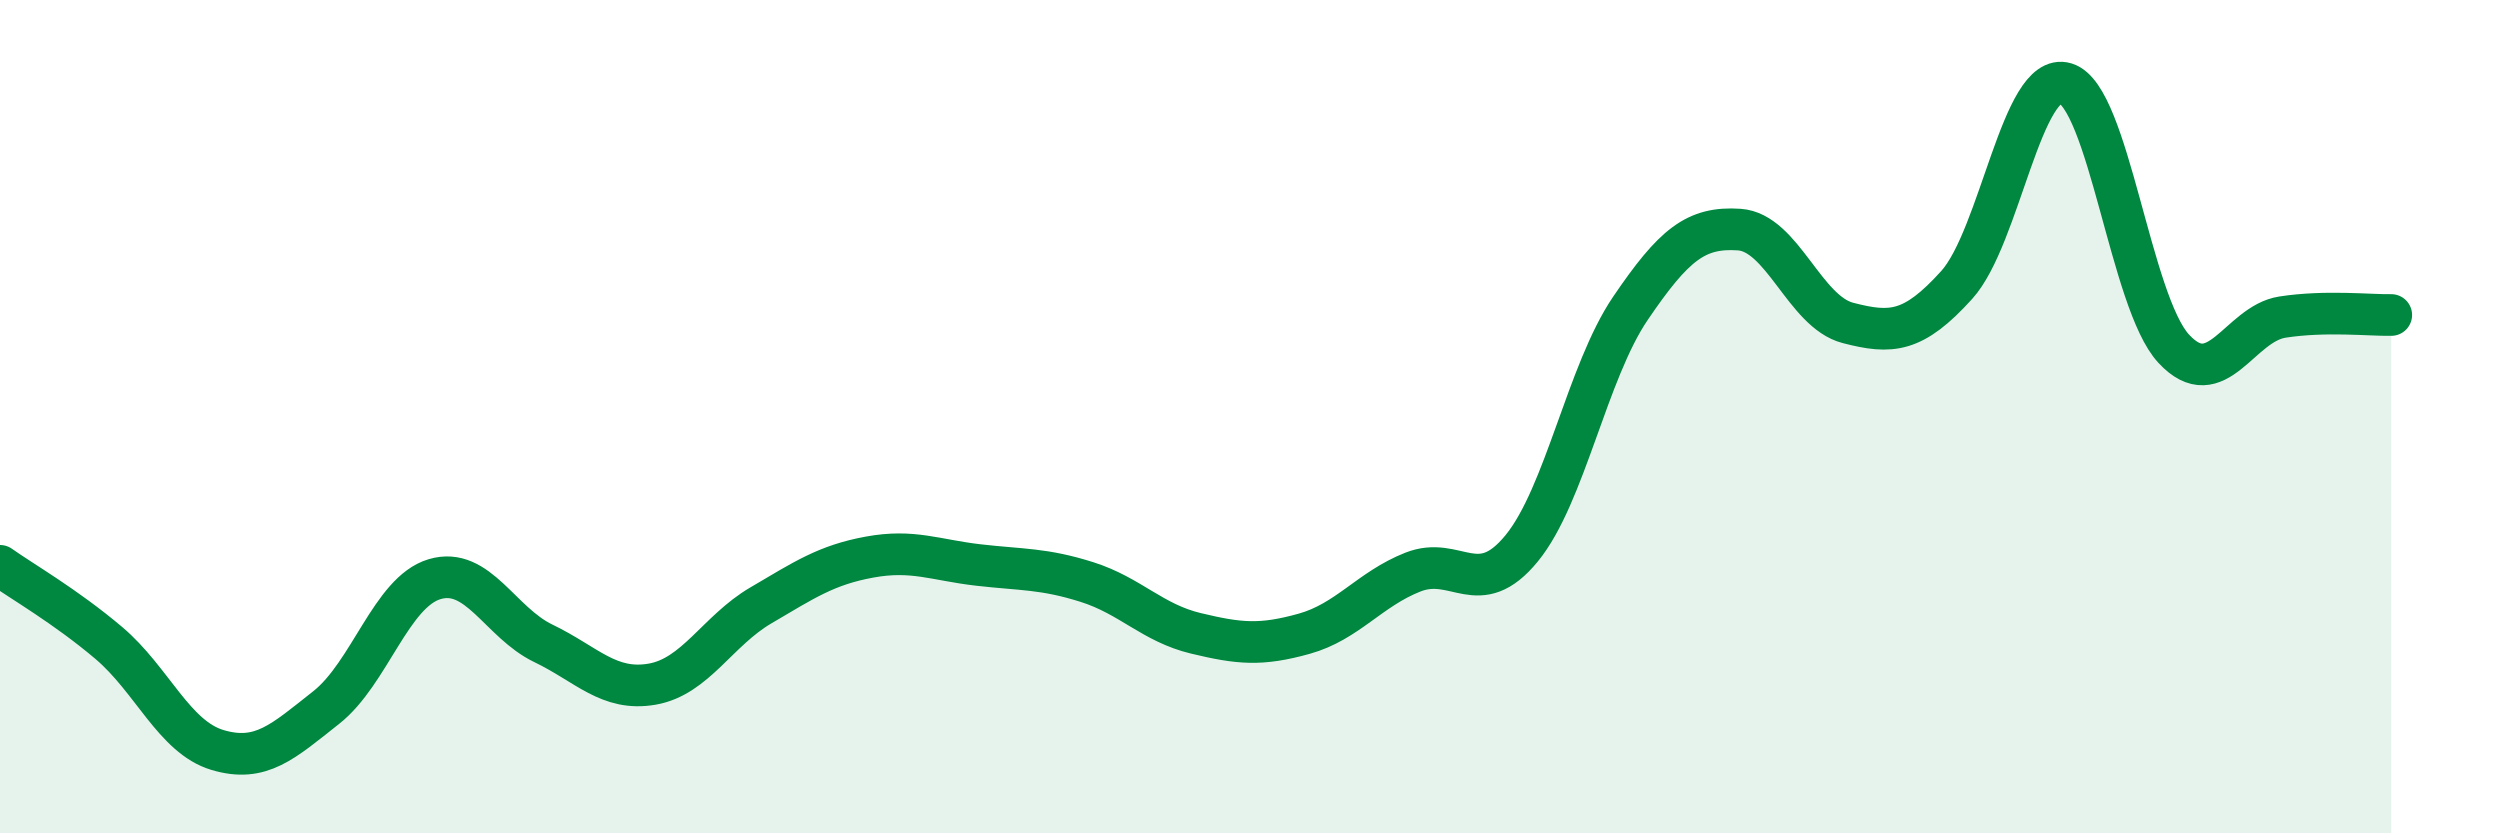
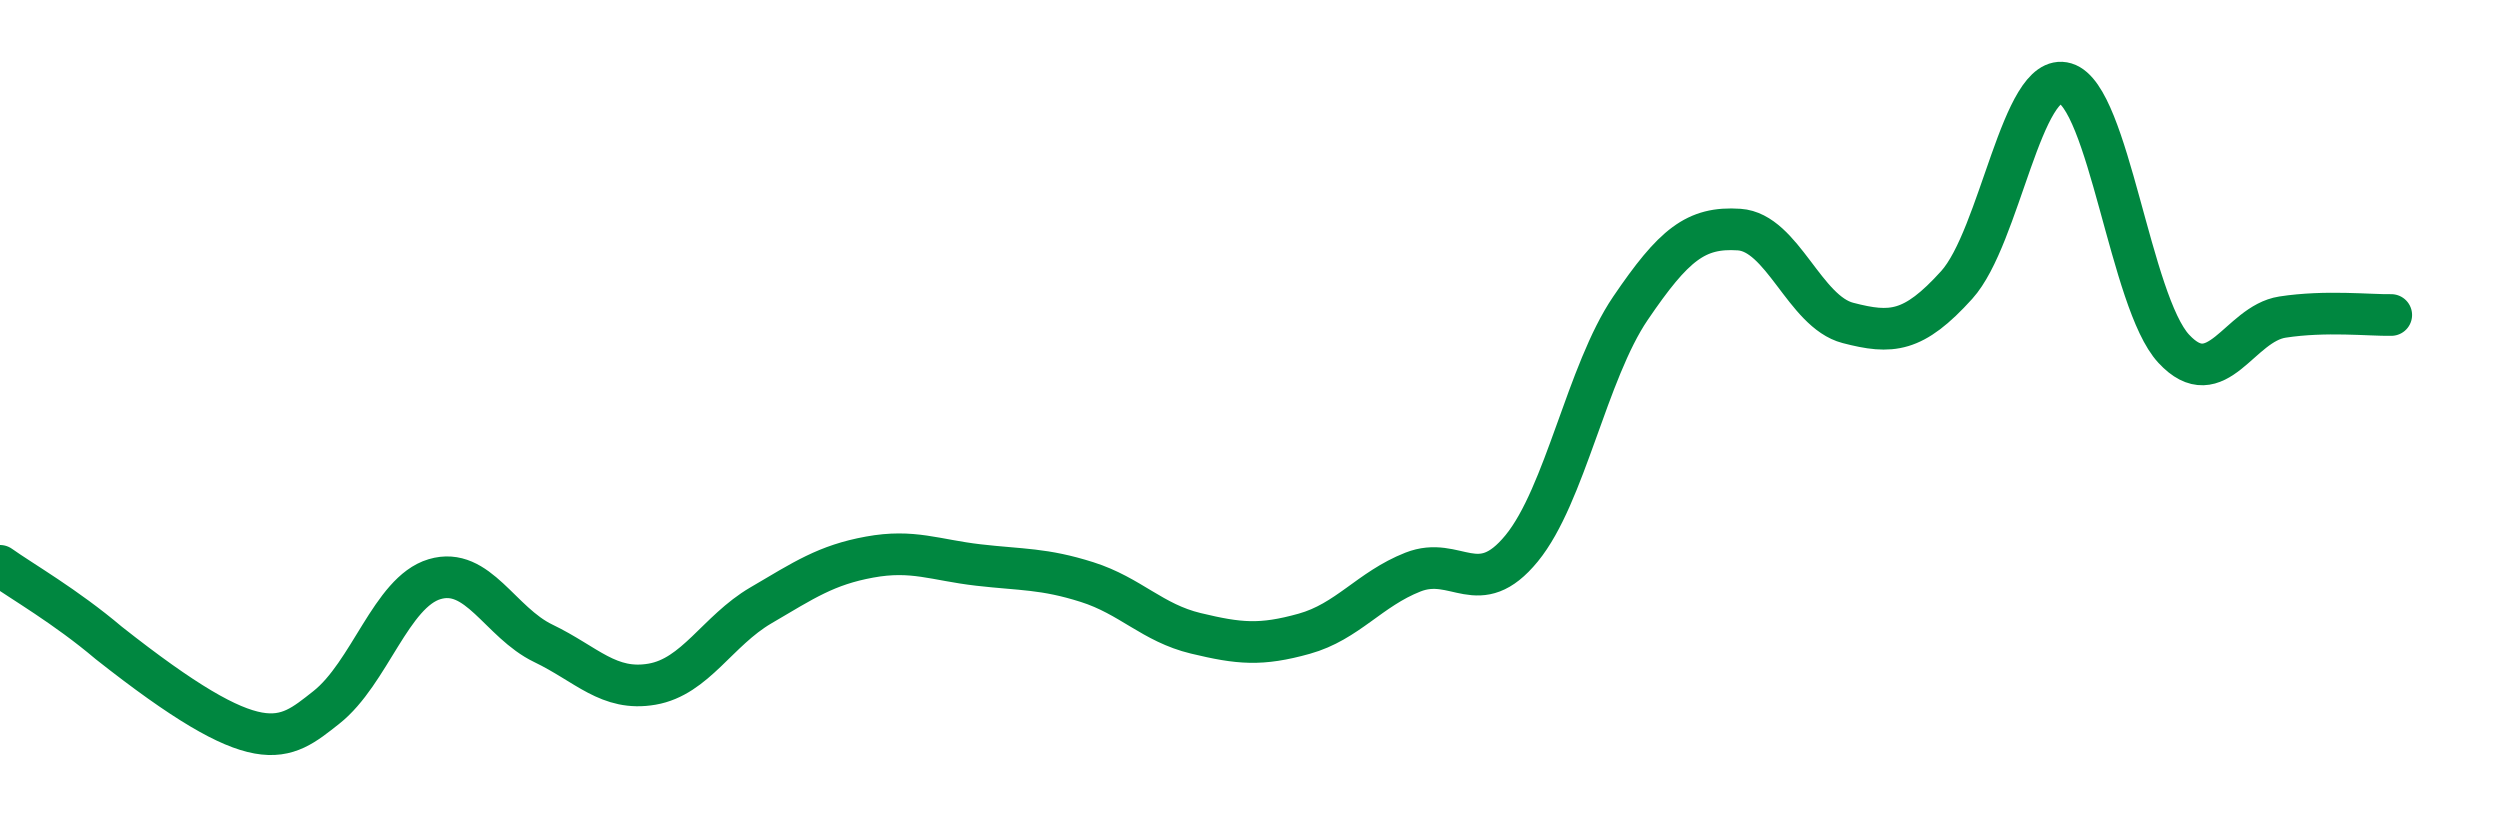
<svg xmlns="http://www.w3.org/2000/svg" width="60" height="20" viewBox="0 0 60 20">
-   <path d="M 0,13.58 C 0.52,13.95 1.57,14.55 2.61,15.43 C 3.65,16.31 4.18,17.69 5.22,18 C 6.26,18.31 6.79,17.8 7.83,16.98 C 8.87,16.16 9.39,14.21 10.43,13.9 C 11.47,13.59 12,14.94 13.04,15.44 C 14.08,15.94 14.61,16.6 15.65,16.42 C 16.69,16.24 17.22,15.14 18.26,14.53 C 19.3,13.92 19.83,13.56 20.87,13.37 C 21.91,13.18 22.44,13.44 23.48,13.56 C 24.52,13.68 25.05,13.64 26.09,13.97 C 27.13,14.3 27.66,14.95 28.7,15.2 C 29.74,15.45 30.26,15.5 31.3,15.21 C 32.34,14.92 32.87,14.14 33.91,13.73 C 34.95,13.32 35.48,14.43 36.52,13.16 C 37.56,11.89 38.09,8.93 39.13,7.4 C 40.17,5.87 40.7,5.44 41.74,5.51 C 42.78,5.58 43.31,7.48 44.35,7.75 C 45.39,8.02 45.92,7.99 46.96,6.84 C 48,5.69 48.53,1.69 49.57,2 C 50.61,2.31 51.13,7.25 52.17,8.37 C 53.21,9.49 53.74,7.77 54.78,7.61 C 55.82,7.45 56.87,7.57 57.39,7.56L57.39 20L0 20Z" fill="#008740" opacity="0.1" stroke-linecap="round" stroke-linejoin="round" />
-   <path d="M 0,13.58 C 0.52,13.95 1.57,14.55 2.61,15.43 C 3.65,16.31 4.18,17.69 5.22,18 C 6.26,18.31 6.79,17.8 7.83,16.98 C 8.87,16.16 9.39,14.21 10.43,13.9 C 11.47,13.59 12,14.94 13.04,15.44 C 14.08,15.94 14.61,16.6 15.65,16.42 C 16.69,16.24 17.22,15.14 18.26,14.53 C 19.3,13.92 19.83,13.56 20.87,13.37 C 21.91,13.18 22.44,13.44 23.48,13.56 C 24.52,13.68 25.05,13.64 26.09,13.97 C 27.13,14.3 27.66,14.95 28.7,15.2 C 29.74,15.45 30.26,15.5 31.3,15.21 C 32.34,14.92 32.87,14.14 33.91,13.73 C 34.95,13.32 35.48,14.43 36.52,13.16 C 37.56,11.89 38.09,8.93 39.13,7.4 C 40.17,5.87 40.7,5.44 41.74,5.51 C 42.78,5.58 43.31,7.48 44.35,7.75 C 45.39,8.02 45.92,7.99 46.96,6.84 C 48,5.69 48.53,1.69 49.57,2 C 50.61,2.31 51.13,7.25 52.17,8.37 C 53.21,9.49 53.74,7.77 54.78,7.61 C 55.82,7.45 56.87,7.57 57.39,7.56" stroke="#008740" stroke-width="1" fill="none" stroke-linecap="round" stroke-linejoin="round" />
+   <path d="M 0,13.58 C 0.52,13.95 1.57,14.55 2.61,15.43 C 6.26,18.31 6.79,17.8 7.83,16.98 C 8.87,16.16 9.39,14.21 10.43,13.9 C 11.47,13.59 12,14.94 13.04,15.44 C 14.08,15.94 14.61,16.6 15.65,16.42 C 16.69,16.24 17.22,15.14 18.26,14.53 C 19.3,13.92 19.83,13.56 20.87,13.37 C 21.91,13.18 22.44,13.44 23.48,13.56 C 24.52,13.68 25.05,13.64 26.09,13.97 C 27.13,14.3 27.66,14.95 28.7,15.2 C 29.74,15.45 30.26,15.5 31.3,15.21 C 32.34,14.92 32.87,14.14 33.91,13.73 C 34.95,13.32 35.48,14.43 36.52,13.16 C 37.56,11.89 38.09,8.93 39.13,7.4 C 40.17,5.87 40.7,5.44 41.74,5.51 C 42.78,5.58 43.31,7.48 44.35,7.75 C 45.39,8.02 45.92,7.99 46.96,6.84 C 48,5.69 48.53,1.69 49.57,2 C 50.61,2.31 51.13,7.25 52.17,8.37 C 53.21,9.49 53.74,7.77 54.78,7.61 C 55.82,7.45 56.87,7.57 57.39,7.56" stroke="#008740" stroke-width="1" fill="none" stroke-linecap="round" stroke-linejoin="round" />
</svg>